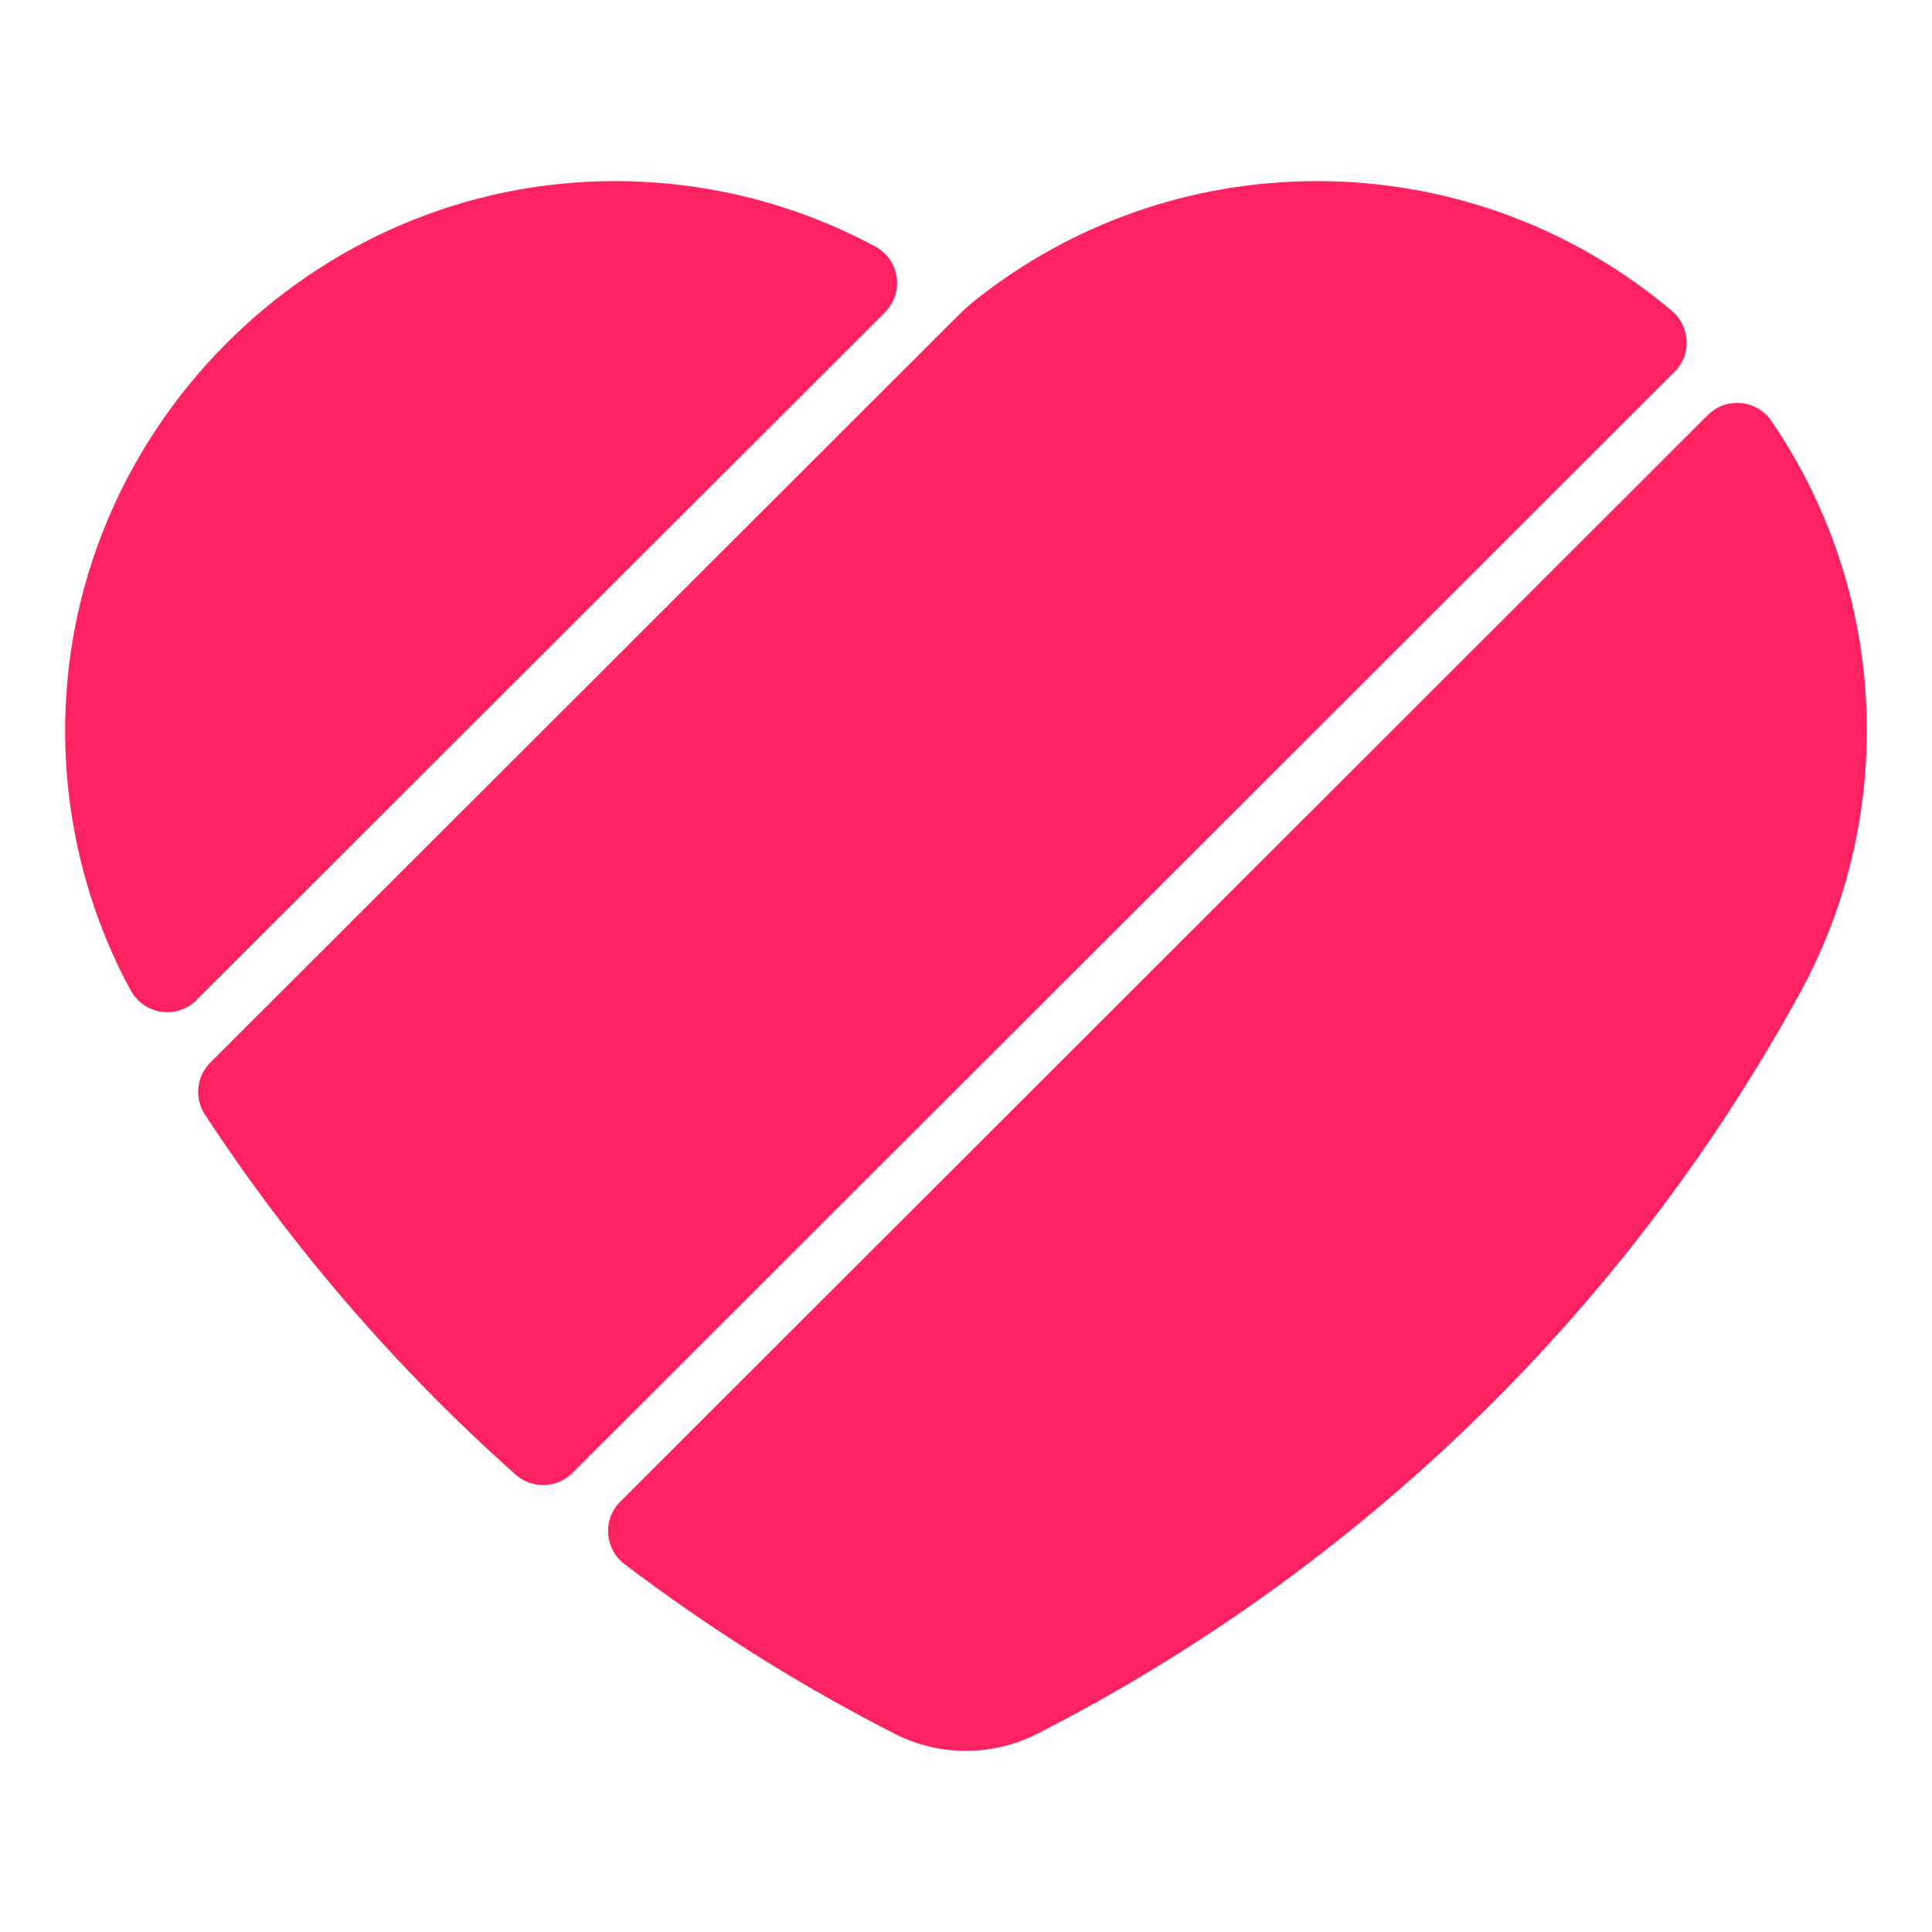
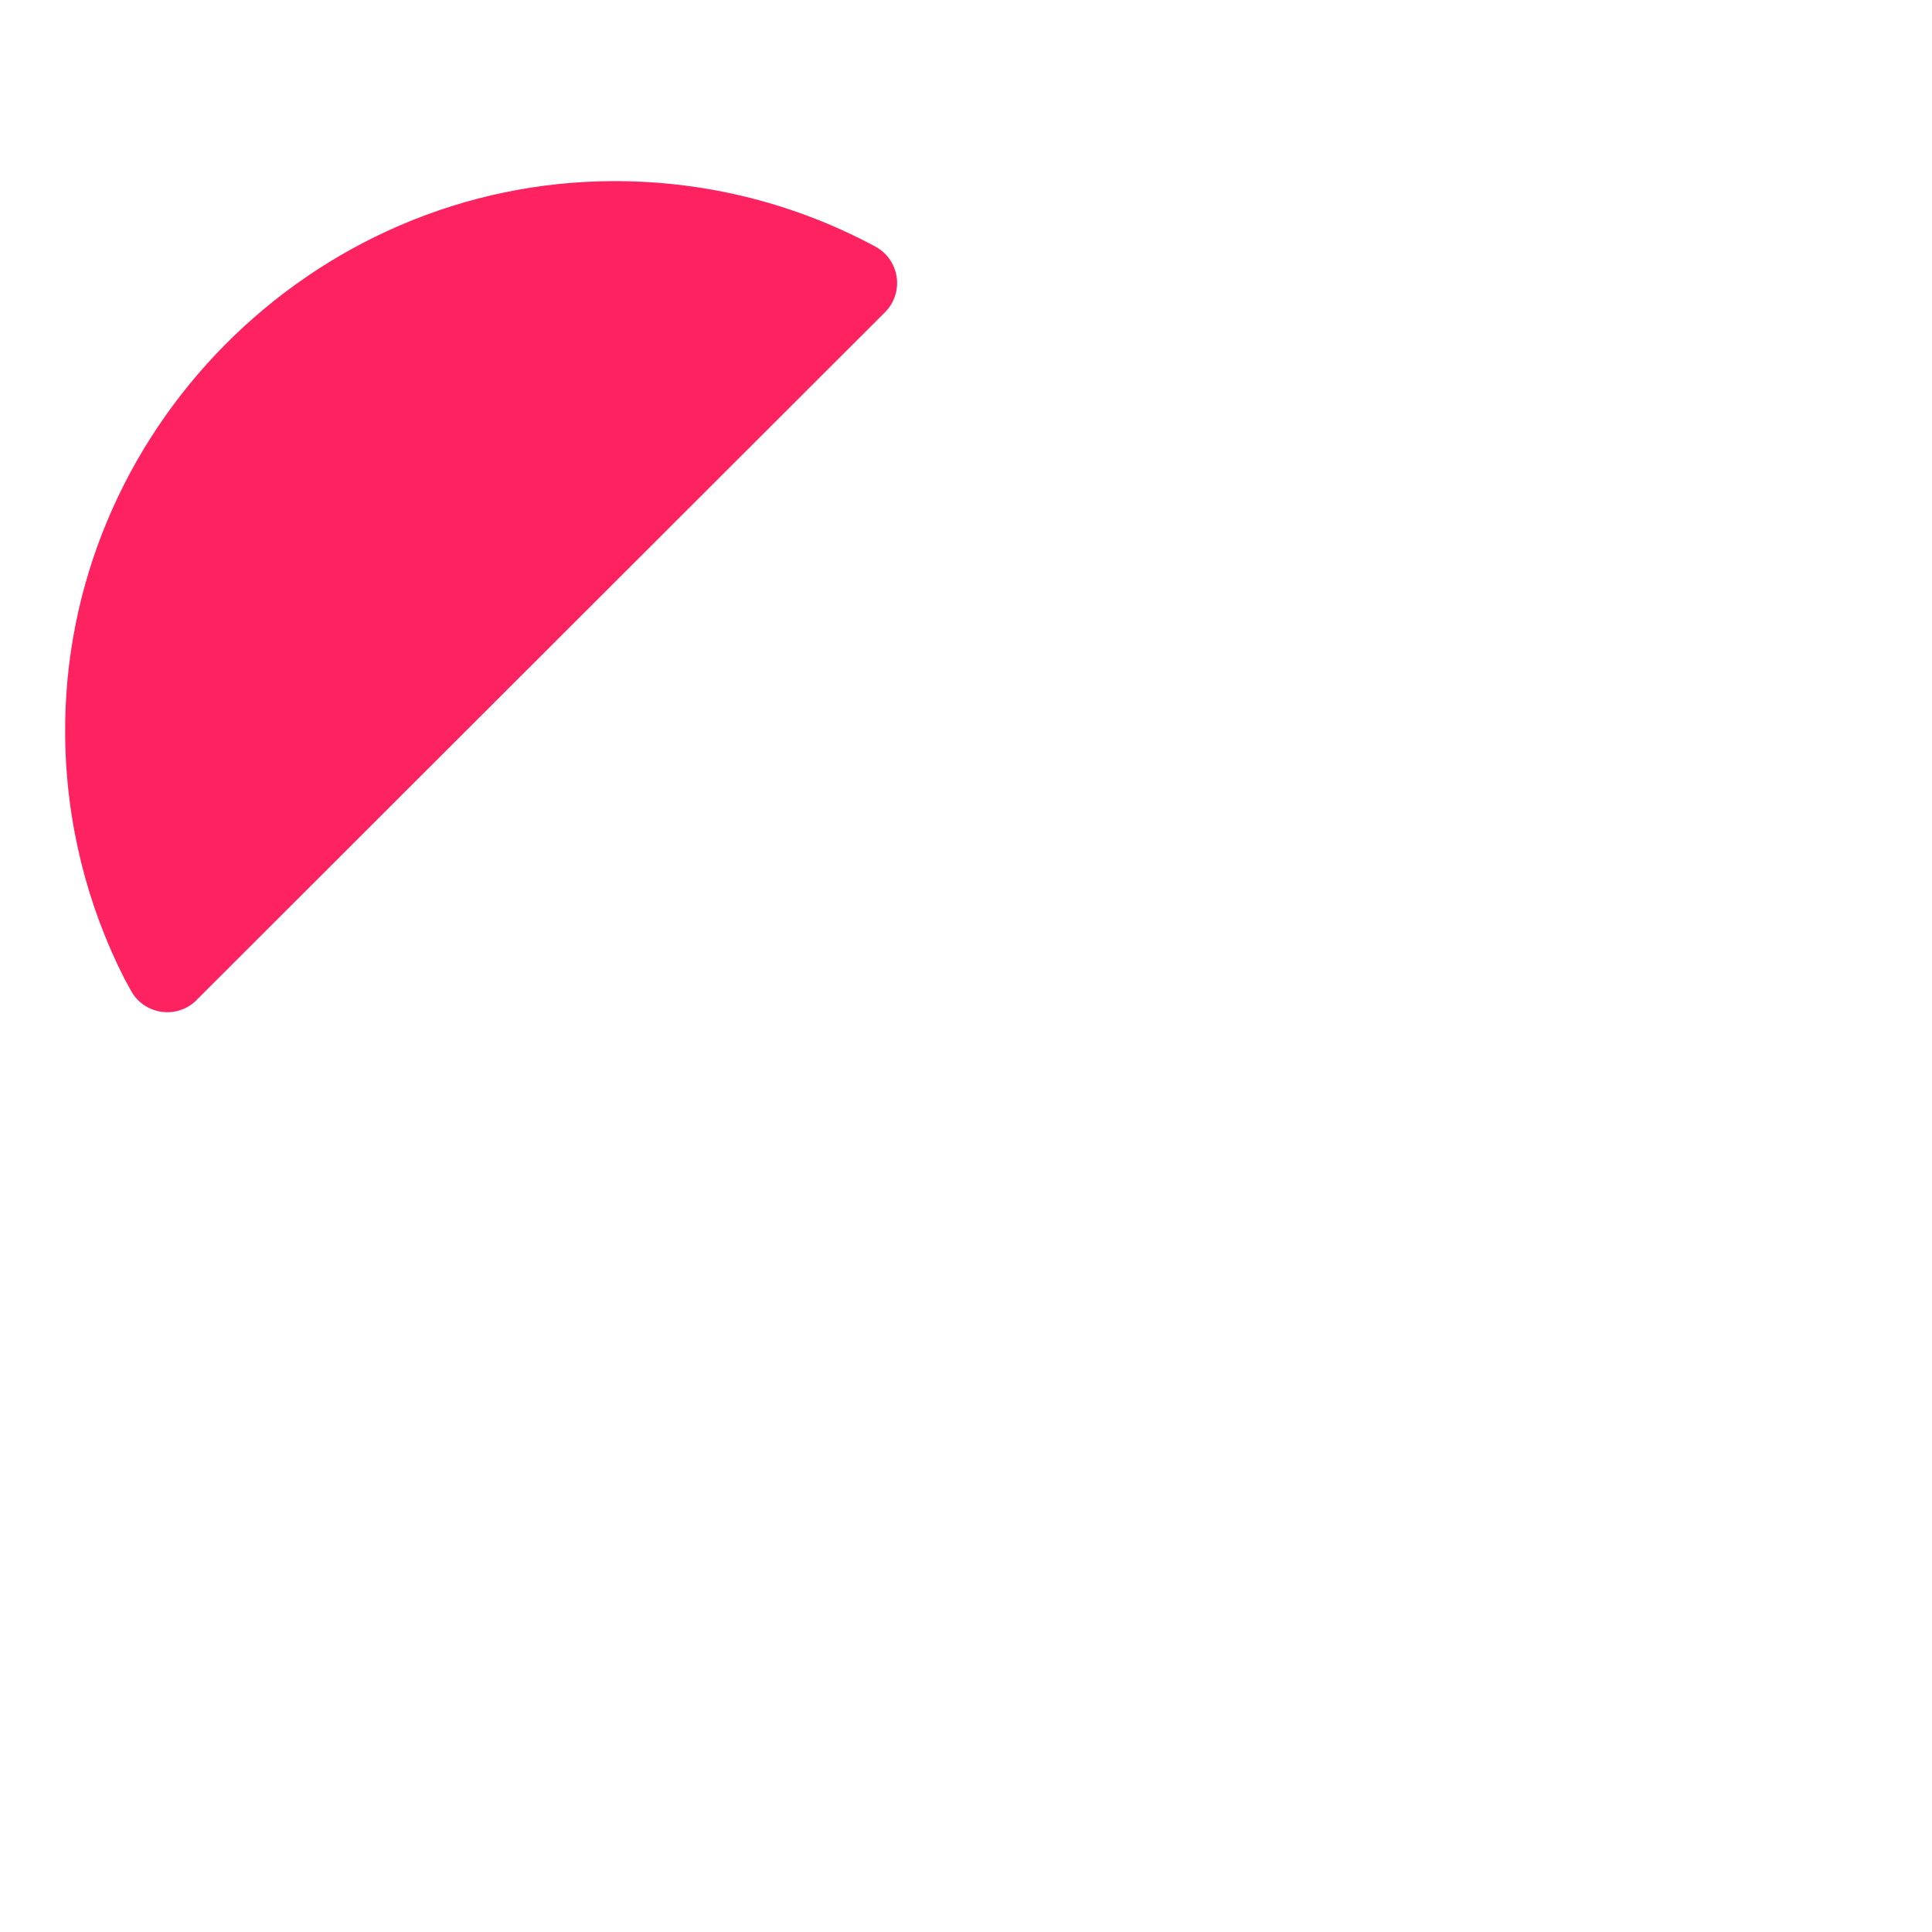
<svg xmlns="http://www.w3.org/2000/svg" width="40" height="40" viewBox="0 0 40 40" fill="none">
  <path d="M4.07 20.704L18.322 6.466C18.728 6.06 18.629 5.378 18.123 5.105C16.517 4.241 14.681 3.75 12.73 3.75C6.444 3.75 1.288 8.954 1.349 15.234C1.367 17.043 1.808 18.752 2.577 20.265C2.591 20.29 2.642 20.384 2.713 20.513C2.988 21.013 3.667 21.109 4.071 20.705L4.07 20.704Z" fill="#FE2261" />
-   <path d="M34.671 7.699C35.027 7.343 34.998 6.761 34.614 6.436C32.631 4.761 30.067 3.75 27.267 3.75C24.619 3.75 22.182 4.654 20.248 6.17C20.09 6.293 19.941 6.428 19.8 6.57C17.986 8.382 4.354 22 4.354 22C4.066 22.288 4.021 22.738 4.244 23.078C6.053 25.837 8.218 28.343 10.674 30.529C11.013 30.831 11.531 30.817 11.853 30.495L34.67 7.699H34.671Z" fill="#FE2261" />
-   <path d="M35.358 8.594L12.841 31.091C12.472 31.46 12.514 32.068 12.93 32.383C14.677 33.709 16.545 34.885 18.514 35.891C18.522 35.895 18.529 35.899 18.536 35.902C18.541 35.905 18.546 35.907 18.551 35.91C18.555 35.911 18.557 35.912 18.561 35.914C18.995 36.129 19.483 36.25 20 36.25C20.517 36.25 21.005 36.129 21.439 35.914C21.443 35.913 21.445 35.911 21.449 35.91C21.453 35.907 21.458 35.905 21.463 35.902C21.471 35.899 21.478 35.894 21.486 35.891C28.127 32.498 33.616 27.174 37.21 20.661C37.236 20.615 37.261 20.568 37.287 20.521C38.157 18.915 38.651 17.075 38.651 15.12C38.651 12.744 37.921 10.54 36.675 8.715C36.372 8.272 35.74 8.212 35.359 8.593L35.358 8.594Z" fill="#FE2261" />
</svg>